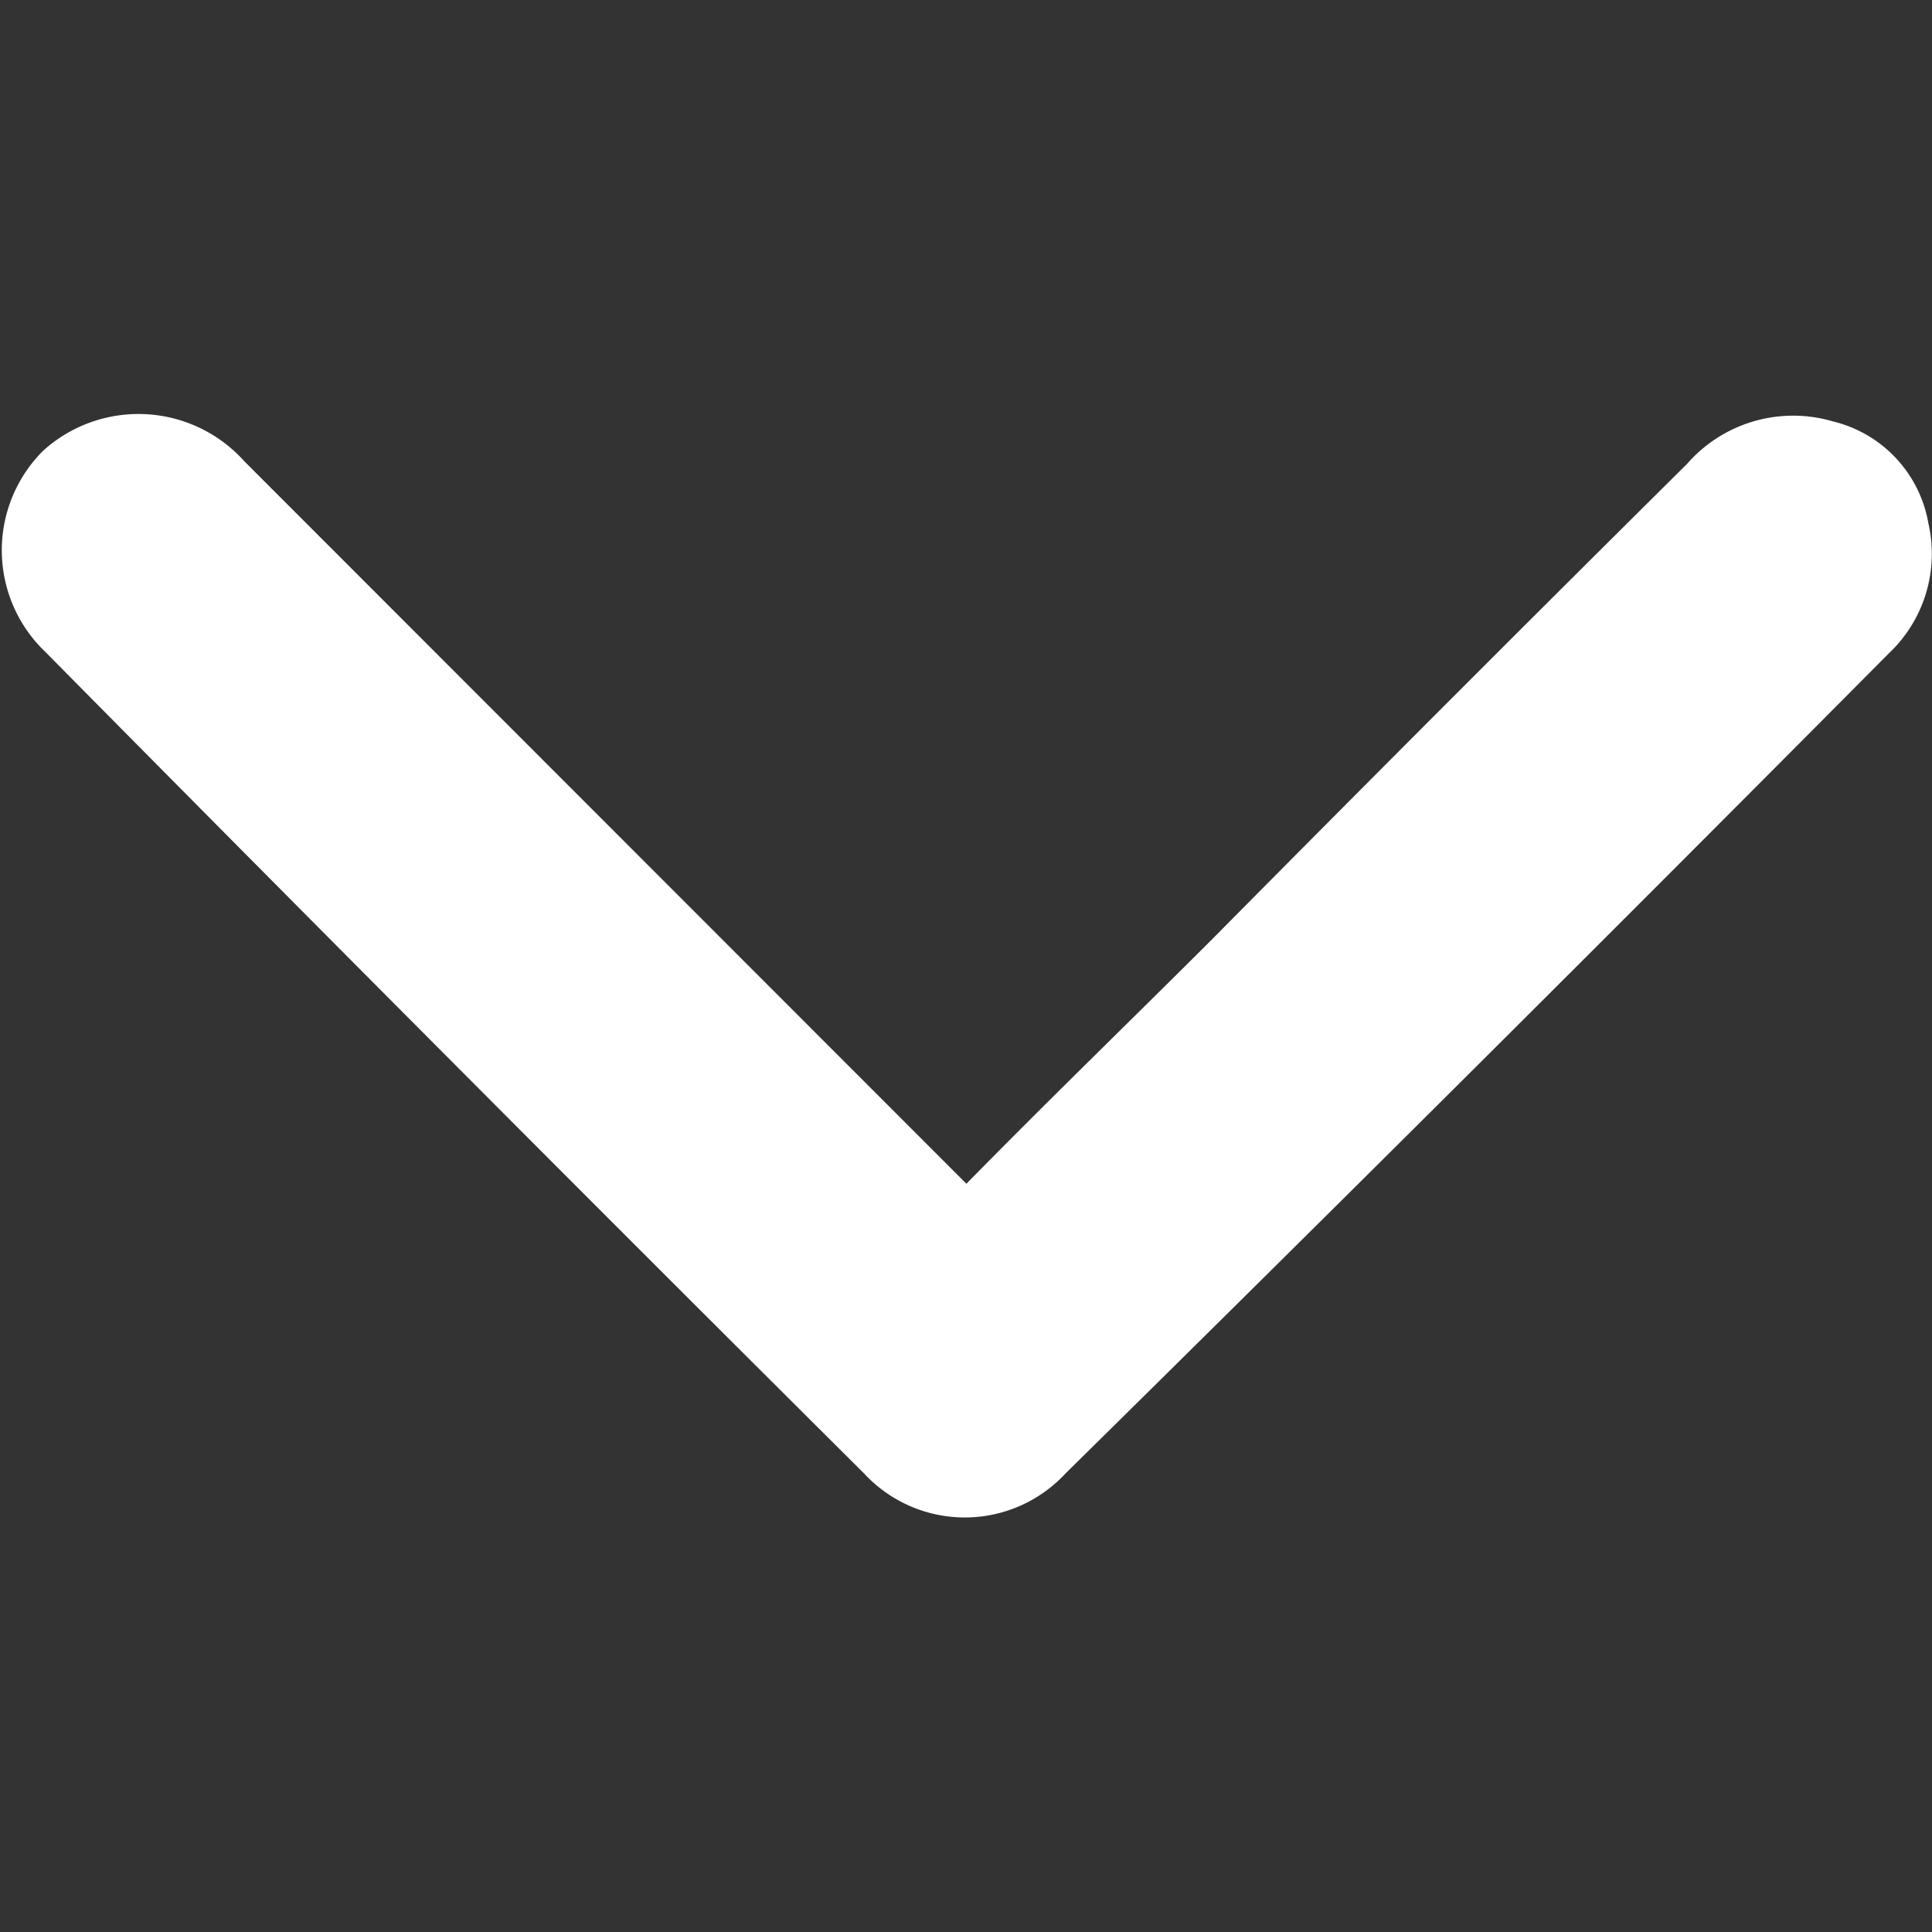
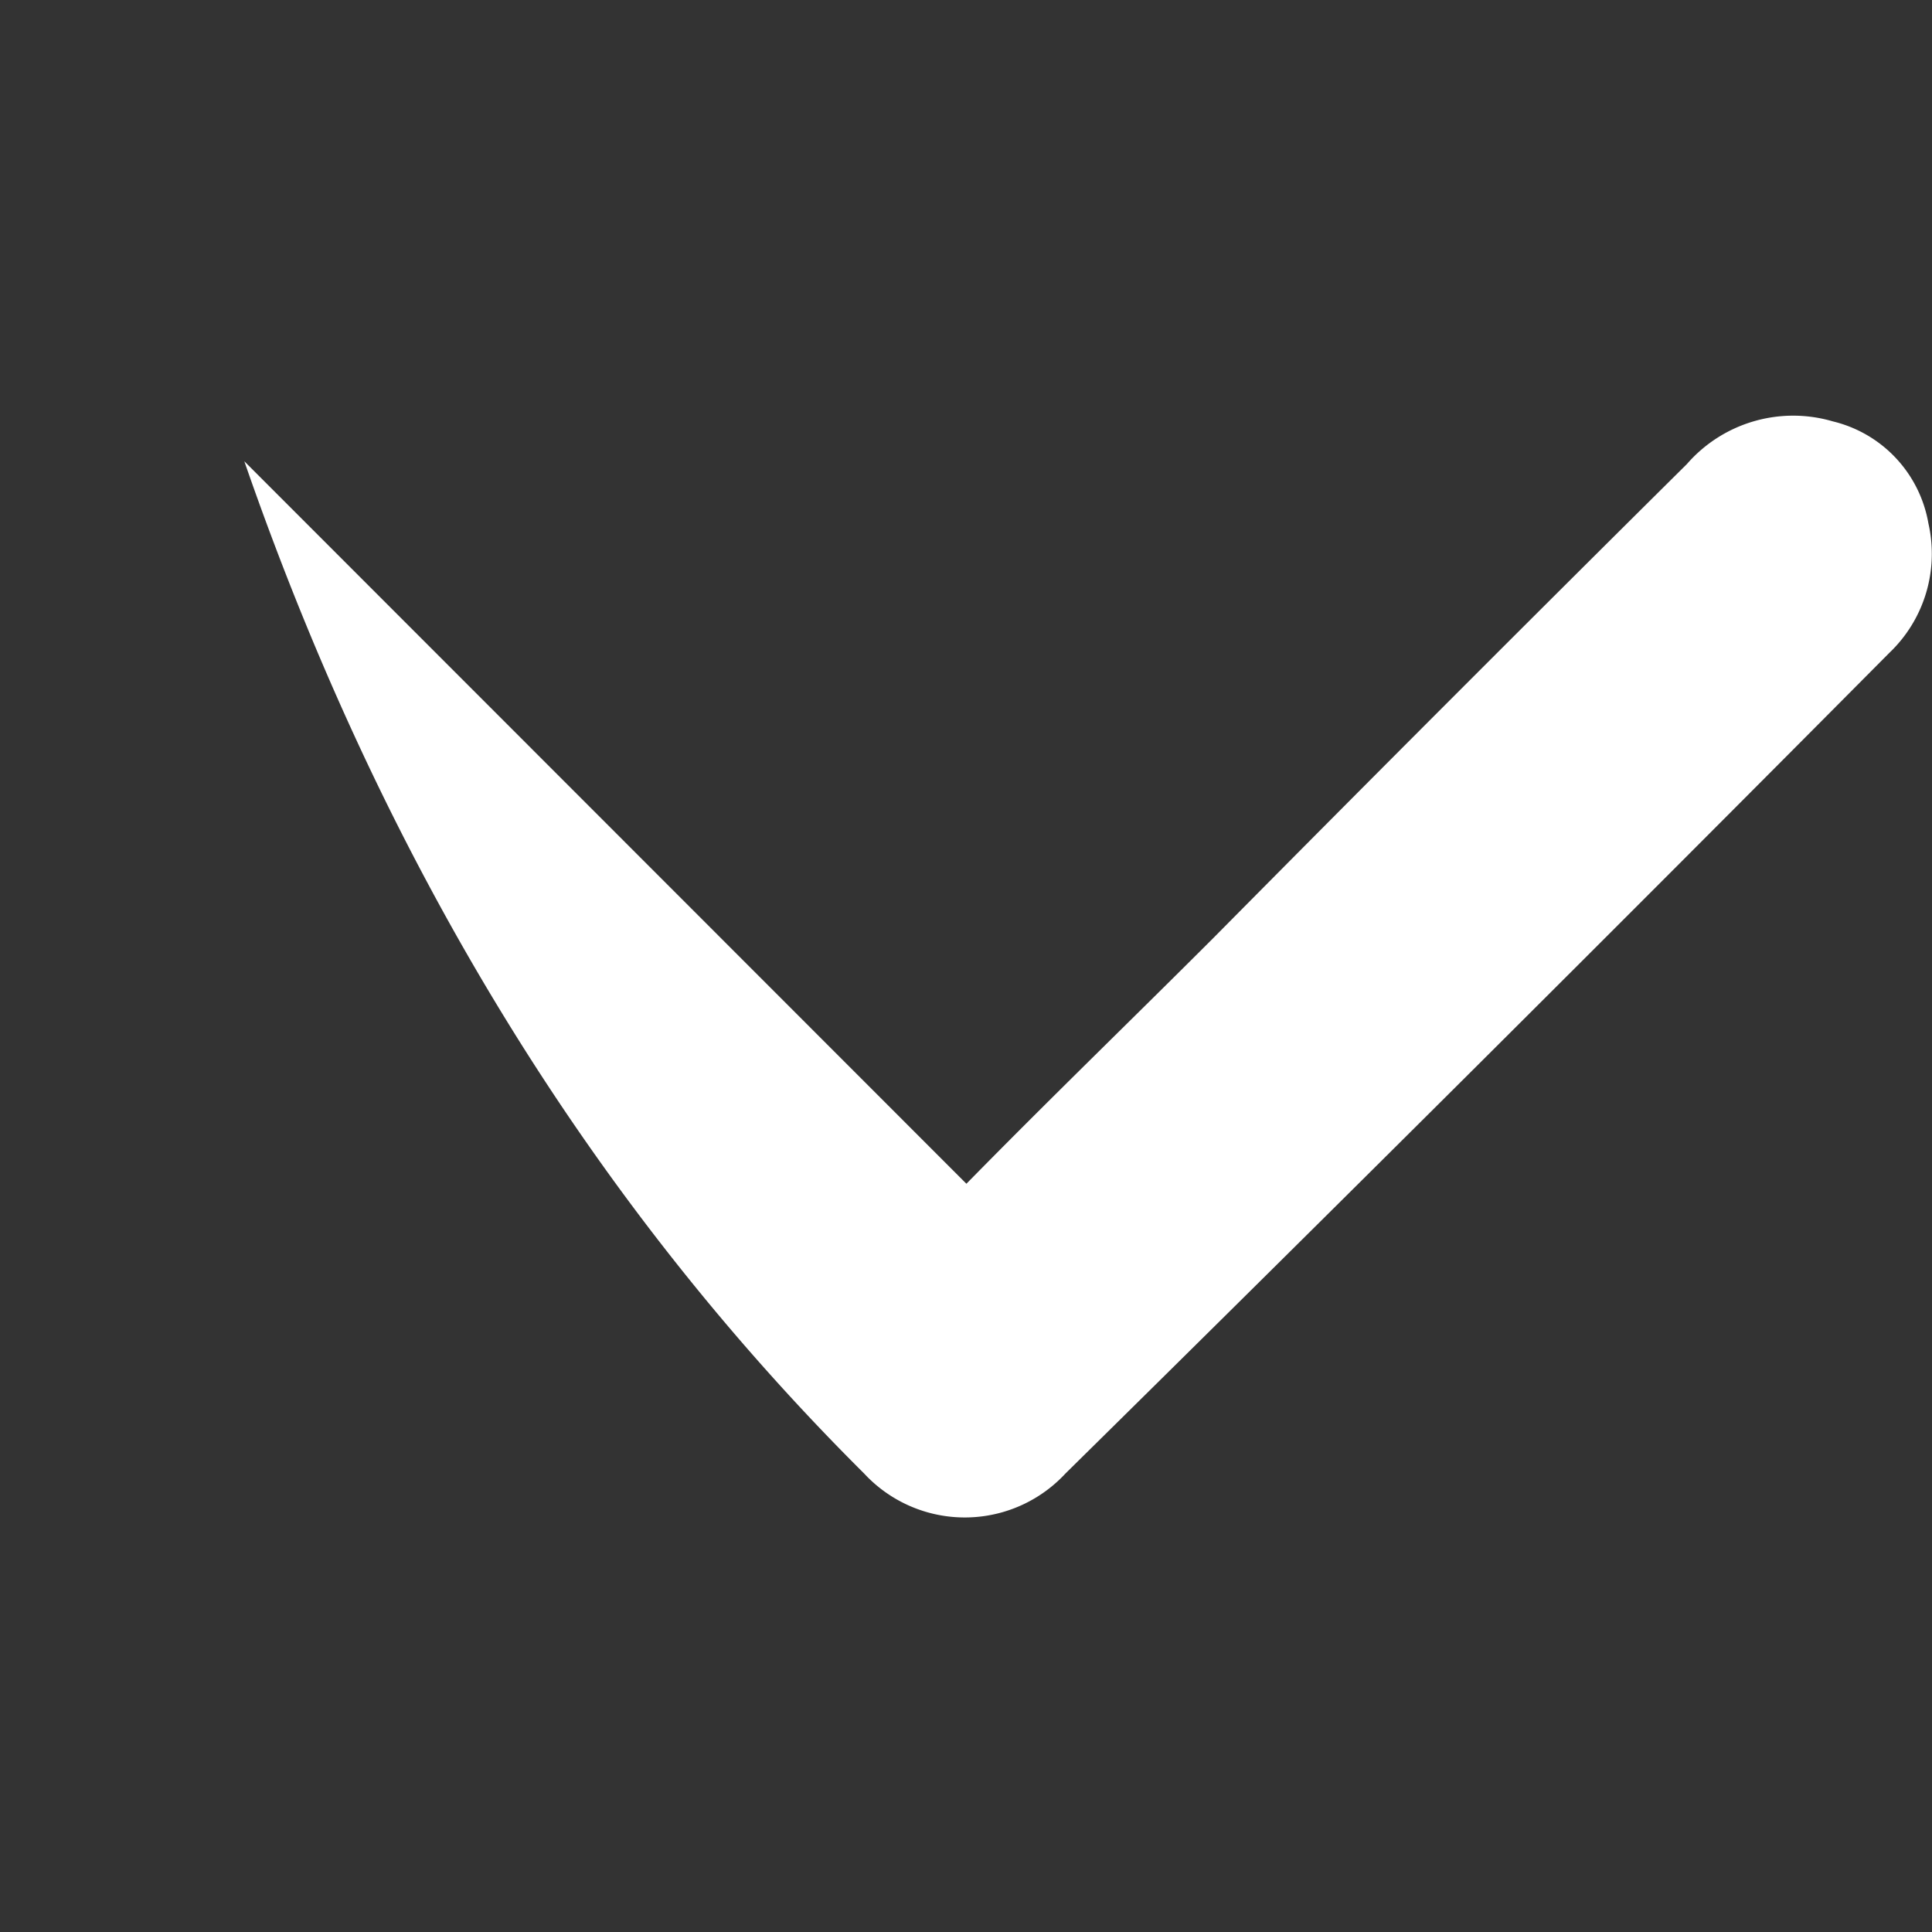
<svg xmlns="http://www.w3.org/2000/svg" id="Layer_1" data-name="Layer 1" width="48" height="48" viewBox="0 0 48 48">
  <rect x="0" y="0" width="48" height="48" fill="#333333" stroke="none" />
  <title>Icons-Menu</title>
  <g id="Layer_2" data-name="Layer 2">
    <g id="chevron_down" data-name="chevron down">
-       <path d="M47.91,13a3.16,3.16,0,0,0-2.37-2.53,3.5,3.5,0,0,0-3.63,1.06Q36,17.39,30.14,23.31c-2,2-4,3.93-6.13,6.1L6.07,11.46a3.53,3.53,0,0,0-5-.26,3.49,3.49,0,0,0,.06,5Q11.26,26.45,21.47,36.61a3.41,3.41,0,0,0,5,0Q36.75,26.48,46.94,16.22A3.4,3.4,0,0,0,47.91,13Z" style="fill: white" />
+       <path d="M47.91,13a3.16,3.16,0,0,0-2.37-2.53,3.5,3.5,0,0,0-3.63,1.06Q36,17.39,30.14,23.31c-2,2-4,3.93-6.13,6.1L6.07,11.46Q11.26,26.45,21.47,36.61a3.41,3.41,0,0,0,5,0Q36.75,26.48,46.94,16.22A3.4,3.4,0,0,0,47.91,13Z" style="fill: white" />
    </g>
  </g>
</svg>